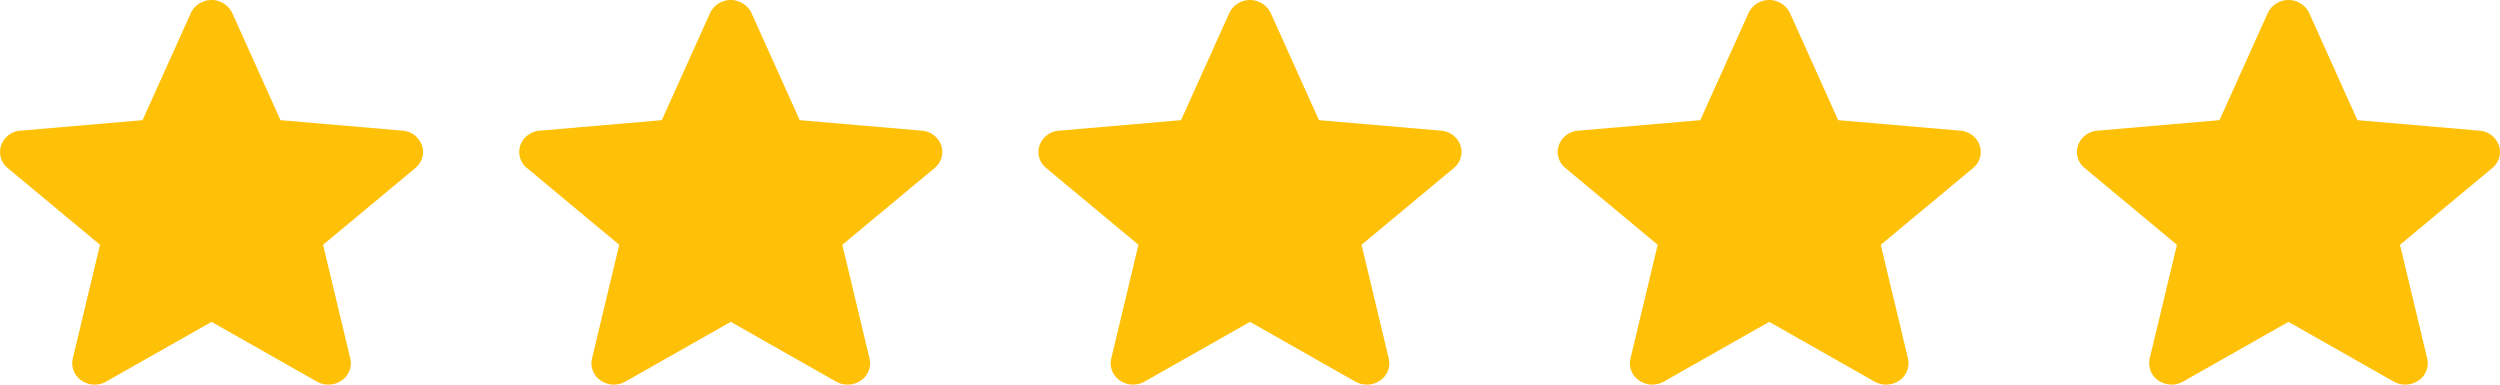
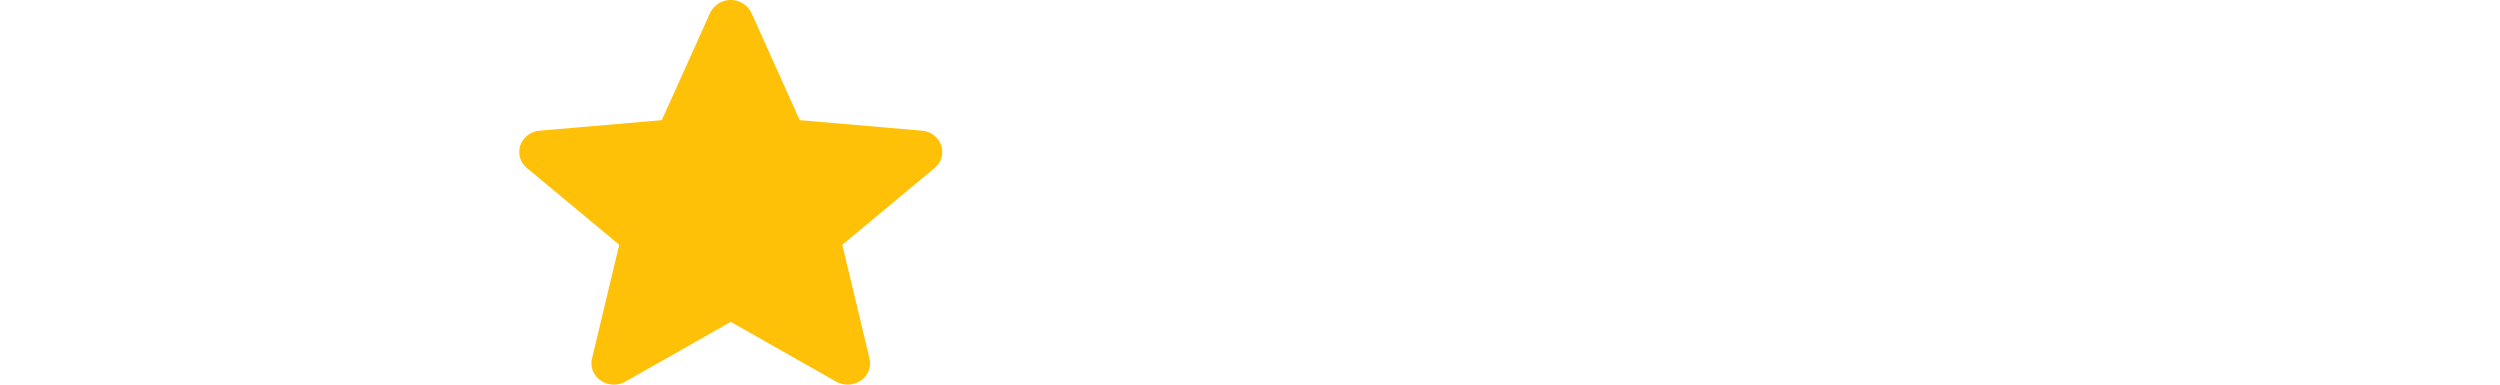
<svg xmlns="http://www.w3.org/2000/svg" width="260" height="40" viewBox="0 0 260 40">
  <g id="Group_6888" data-name="Group 6888" transform="translate(-960 -1369)">
-     <path id="Path_14460" data-name="Path 14460" d="M43.885,15.609a2.313,2.313,0,0,0-2.013-1.525l-12.7-1.094L24.151,1.84a2.39,2.39,0,0,0-4.3,0L14.828,12.99l-12.7,1.094A2.317,2.317,0,0,0,.115,15.609,2.143,2.143,0,0,0,.8,17.966l9.6,7.986L7.568,37.781a2.162,2.162,0,0,0,.909,2.29,2.429,2.429,0,0,0,2.568.106L22,33.967l10.951,6.211a2.435,2.435,0,0,0,2.57-.106,2.163,2.163,0,0,0,.909-2.29L33.6,25.952l9.6-7.985a2.147,2.147,0,0,0,.686-2.358Zm0,0" transform="translate(960 1368.506)" fill="#ffc107" />
-     <path id="Path_14472" data-name="Path 14472" d="M43.885,15.609a2.313,2.313,0,0,0-2.013-1.525l-12.7-1.094L24.151,1.84a2.39,2.39,0,0,0-4.3,0L14.828,12.99l-12.7,1.094A2.317,2.317,0,0,0,.115,15.609,2.143,2.143,0,0,0,.8,17.966l9.6,7.986L7.568,37.781a2.162,2.162,0,0,0,.909,2.29,2.429,2.429,0,0,0,2.568.106L22,33.967l10.951,6.211a2.435,2.435,0,0,0,2.57-.106,2.163,2.163,0,0,0,.909-2.29L33.6,25.952l9.6-7.985a2.147,2.147,0,0,0,.686-2.358Zm0,0" transform="translate(1068 1368.506)" fill="#ffc107" />
    <path id="Path_14470" data-name="Path 14470" d="M43.885,15.609a2.313,2.313,0,0,0-2.013-1.525l-12.7-1.094L24.151,1.84a2.39,2.39,0,0,0-4.3,0L14.828,12.99l-12.7,1.094A2.317,2.317,0,0,0,.115,15.609,2.143,2.143,0,0,0,.8,17.966l9.6,7.986L7.568,37.781a2.162,2.162,0,0,0,.909,2.29,2.429,2.429,0,0,0,2.568.106L22,33.967l10.951,6.211a2.435,2.435,0,0,0,2.57-.106,2.163,2.163,0,0,0,.909-2.29L33.6,25.952l9.6-7.985a2.147,2.147,0,0,0,.686-2.358Zm0,0" transform="translate(1014 1368.506)" fill="#ffc107" />
-     <path id="Path_14471" data-name="Path 14471" d="M43.885,15.609a2.313,2.313,0,0,0-2.013-1.525l-12.7-1.094L24.151,1.84a2.39,2.39,0,0,0-4.3,0L14.828,12.99l-12.7,1.094A2.317,2.317,0,0,0,.115,15.609,2.143,2.143,0,0,0,.8,17.966l9.6,7.986L7.568,37.781a2.162,2.162,0,0,0,.909,2.29,2.429,2.429,0,0,0,2.568.106L22,33.967l10.951,6.211a2.435,2.435,0,0,0,2.57-.106,2.163,2.163,0,0,0,.909-2.29L33.6,25.952l9.6-7.985a2.147,2.147,0,0,0,.686-2.358Zm0,0" transform="translate(1122 1368.506)" fill="#ffc107" />
-     <path id="Path_14473" data-name="Path 14473" d="M43.885,15.609a2.313,2.313,0,0,0-2.013-1.525l-12.7-1.094L24.151,1.84a2.39,2.39,0,0,0-4.3,0L14.828,12.99l-12.7,1.094A2.317,2.317,0,0,0,.115,15.609,2.143,2.143,0,0,0,.8,17.966l9.6,7.986L7.568,37.781a2.162,2.162,0,0,0,.909,2.29,2.429,2.429,0,0,0,2.568.106L22,33.967l10.951,6.211a2.435,2.435,0,0,0,2.57-.106,2.163,2.163,0,0,0,.909-2.29L33.6,25.952l9.6-7.985a2.147,2.147,0,0,0,.686-2.358Zm0,0" transform="translate(1176 1368.506)" fill="#ffc107" />
  </g>
</svg>